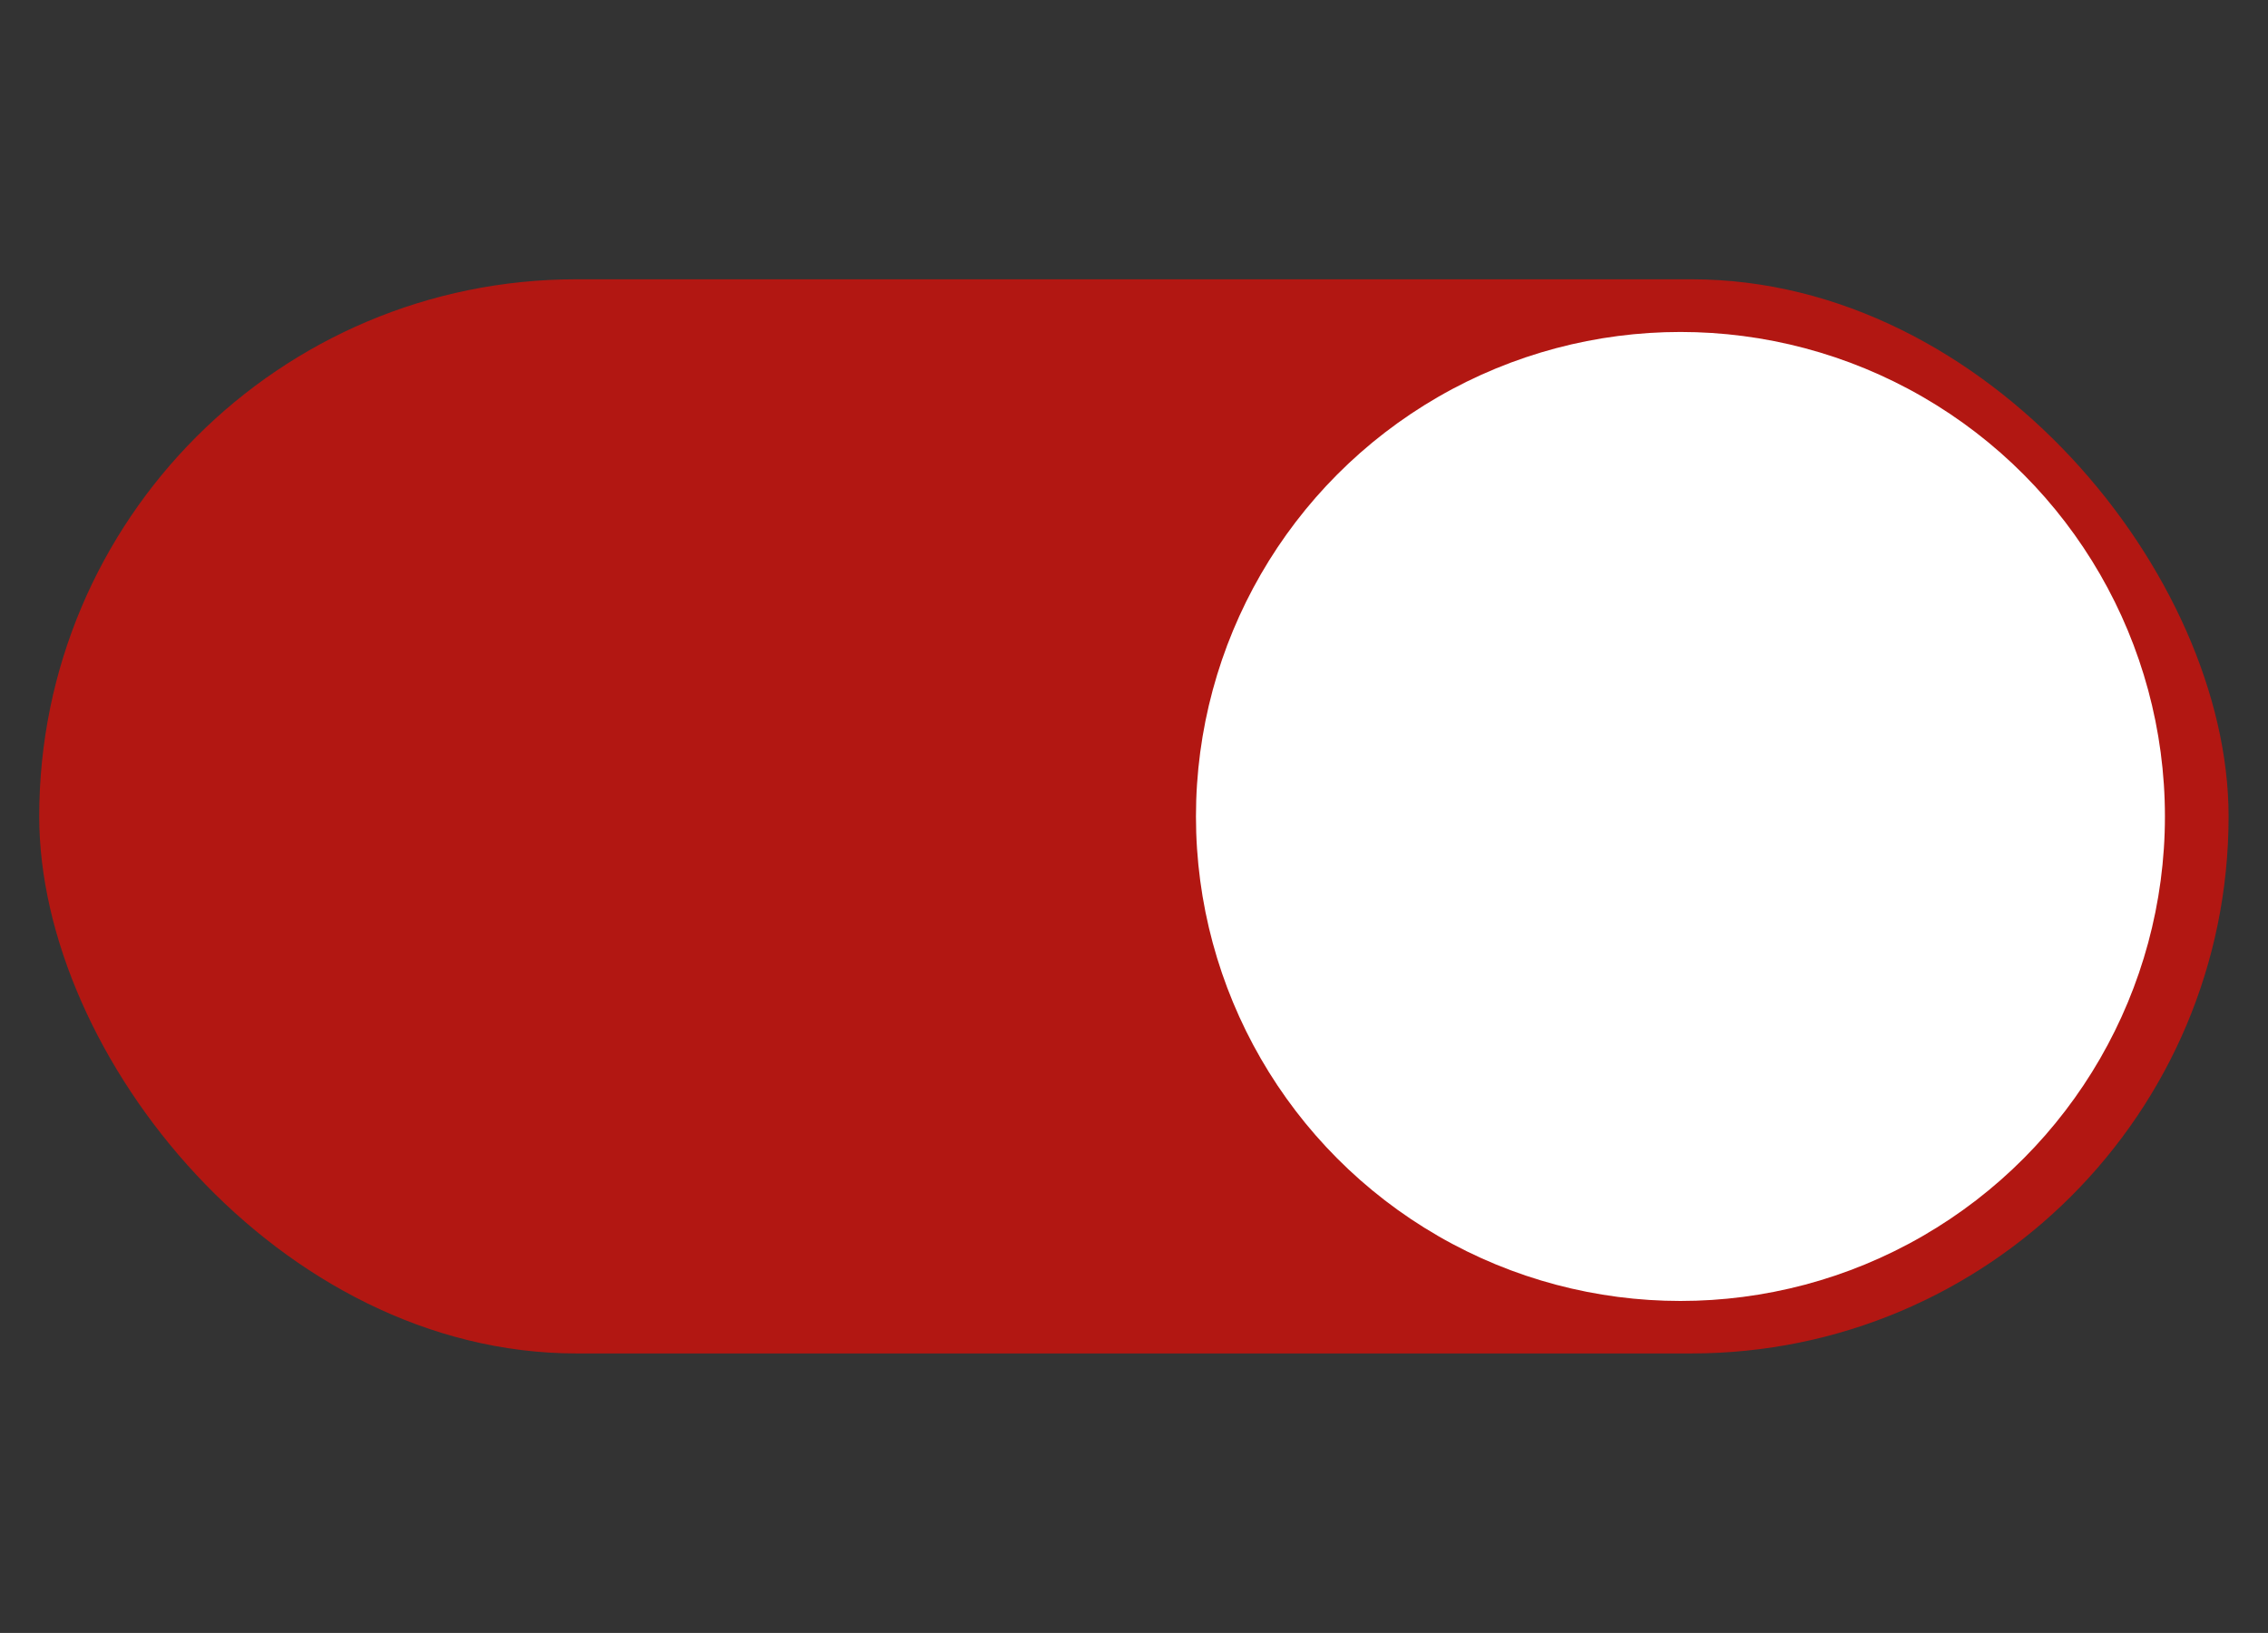
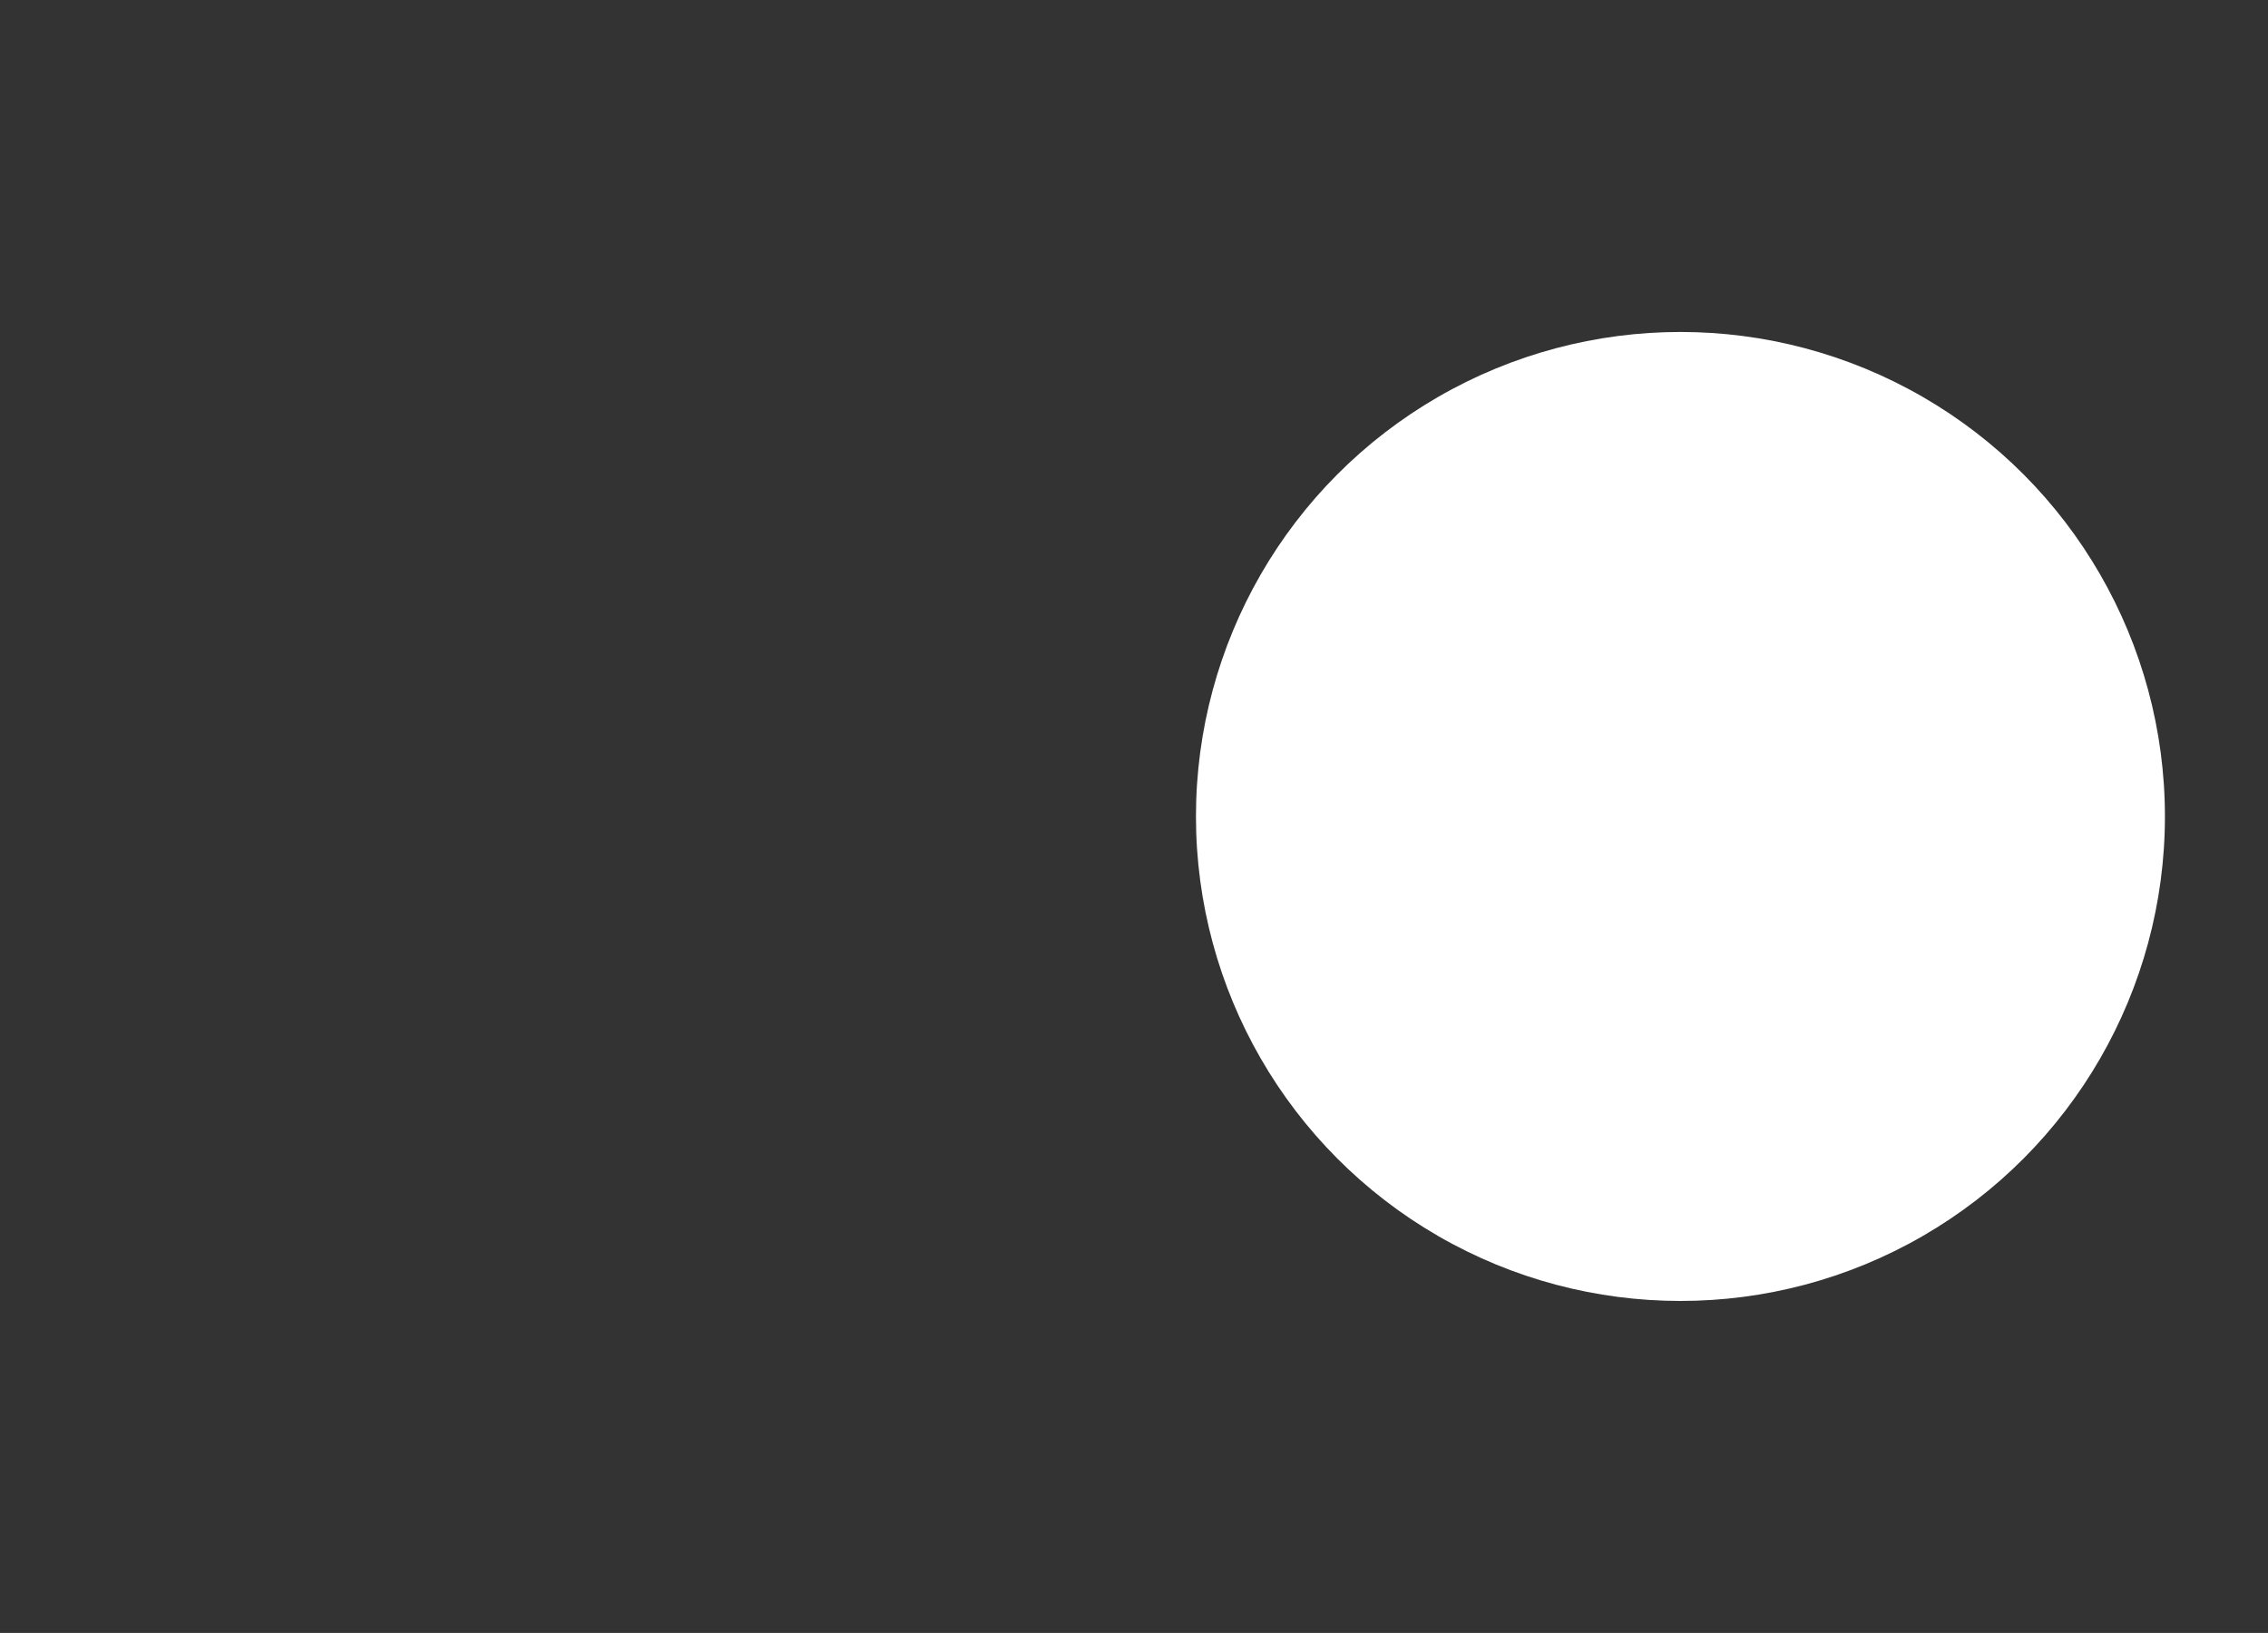
<svg xmlns="http://www.w3.org/2000/svg" id="Layer_1" data-name="Layer 1" viewBox="0 0 119.7 86.18">
  <rect x="0" y="0" width="119.7" height="86.18" fill="#333333" stroke="none" />
  <defs>
    <style>.cls-1{fill:#b21712;}.cls-2{fill:#fff;}</style>
  </defs>
-   <rect class="cls-1" x="2.07" y="14.74" width="115.55" height="56.69" rx="28.35" />
  <circle class="cls-2" cx="88.69" cy="43.09" r="25.57" />
</svg>